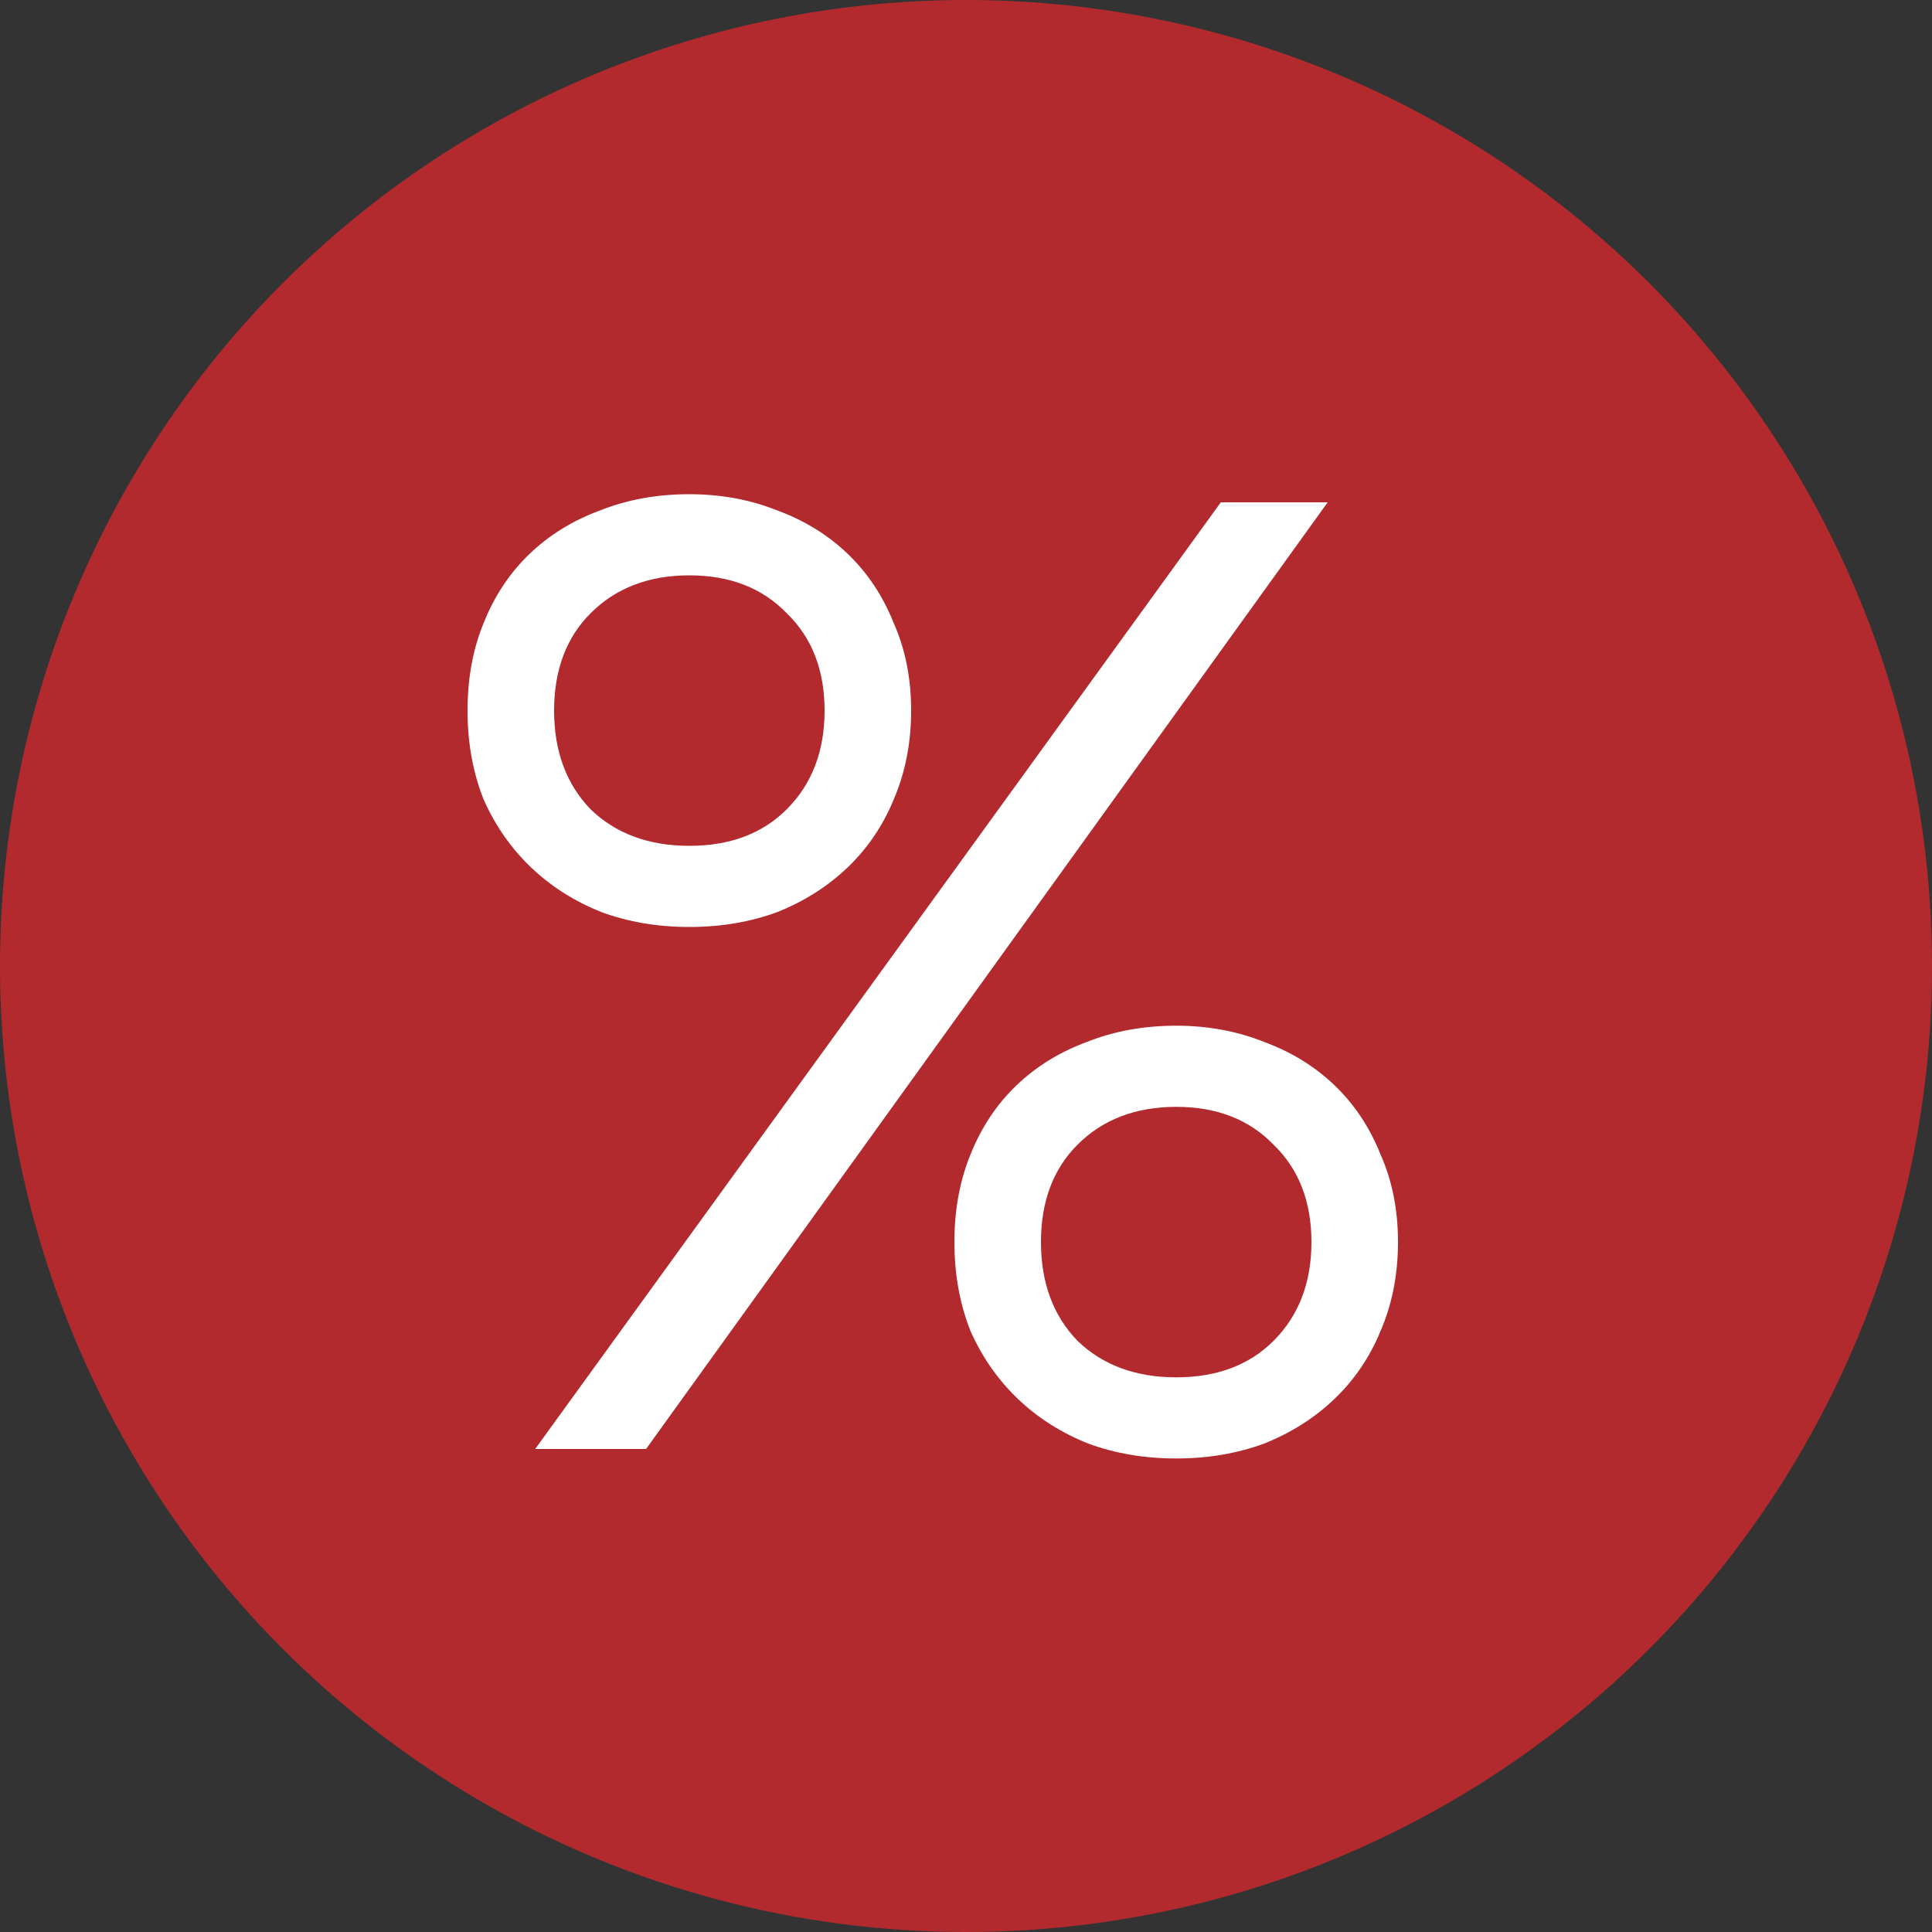
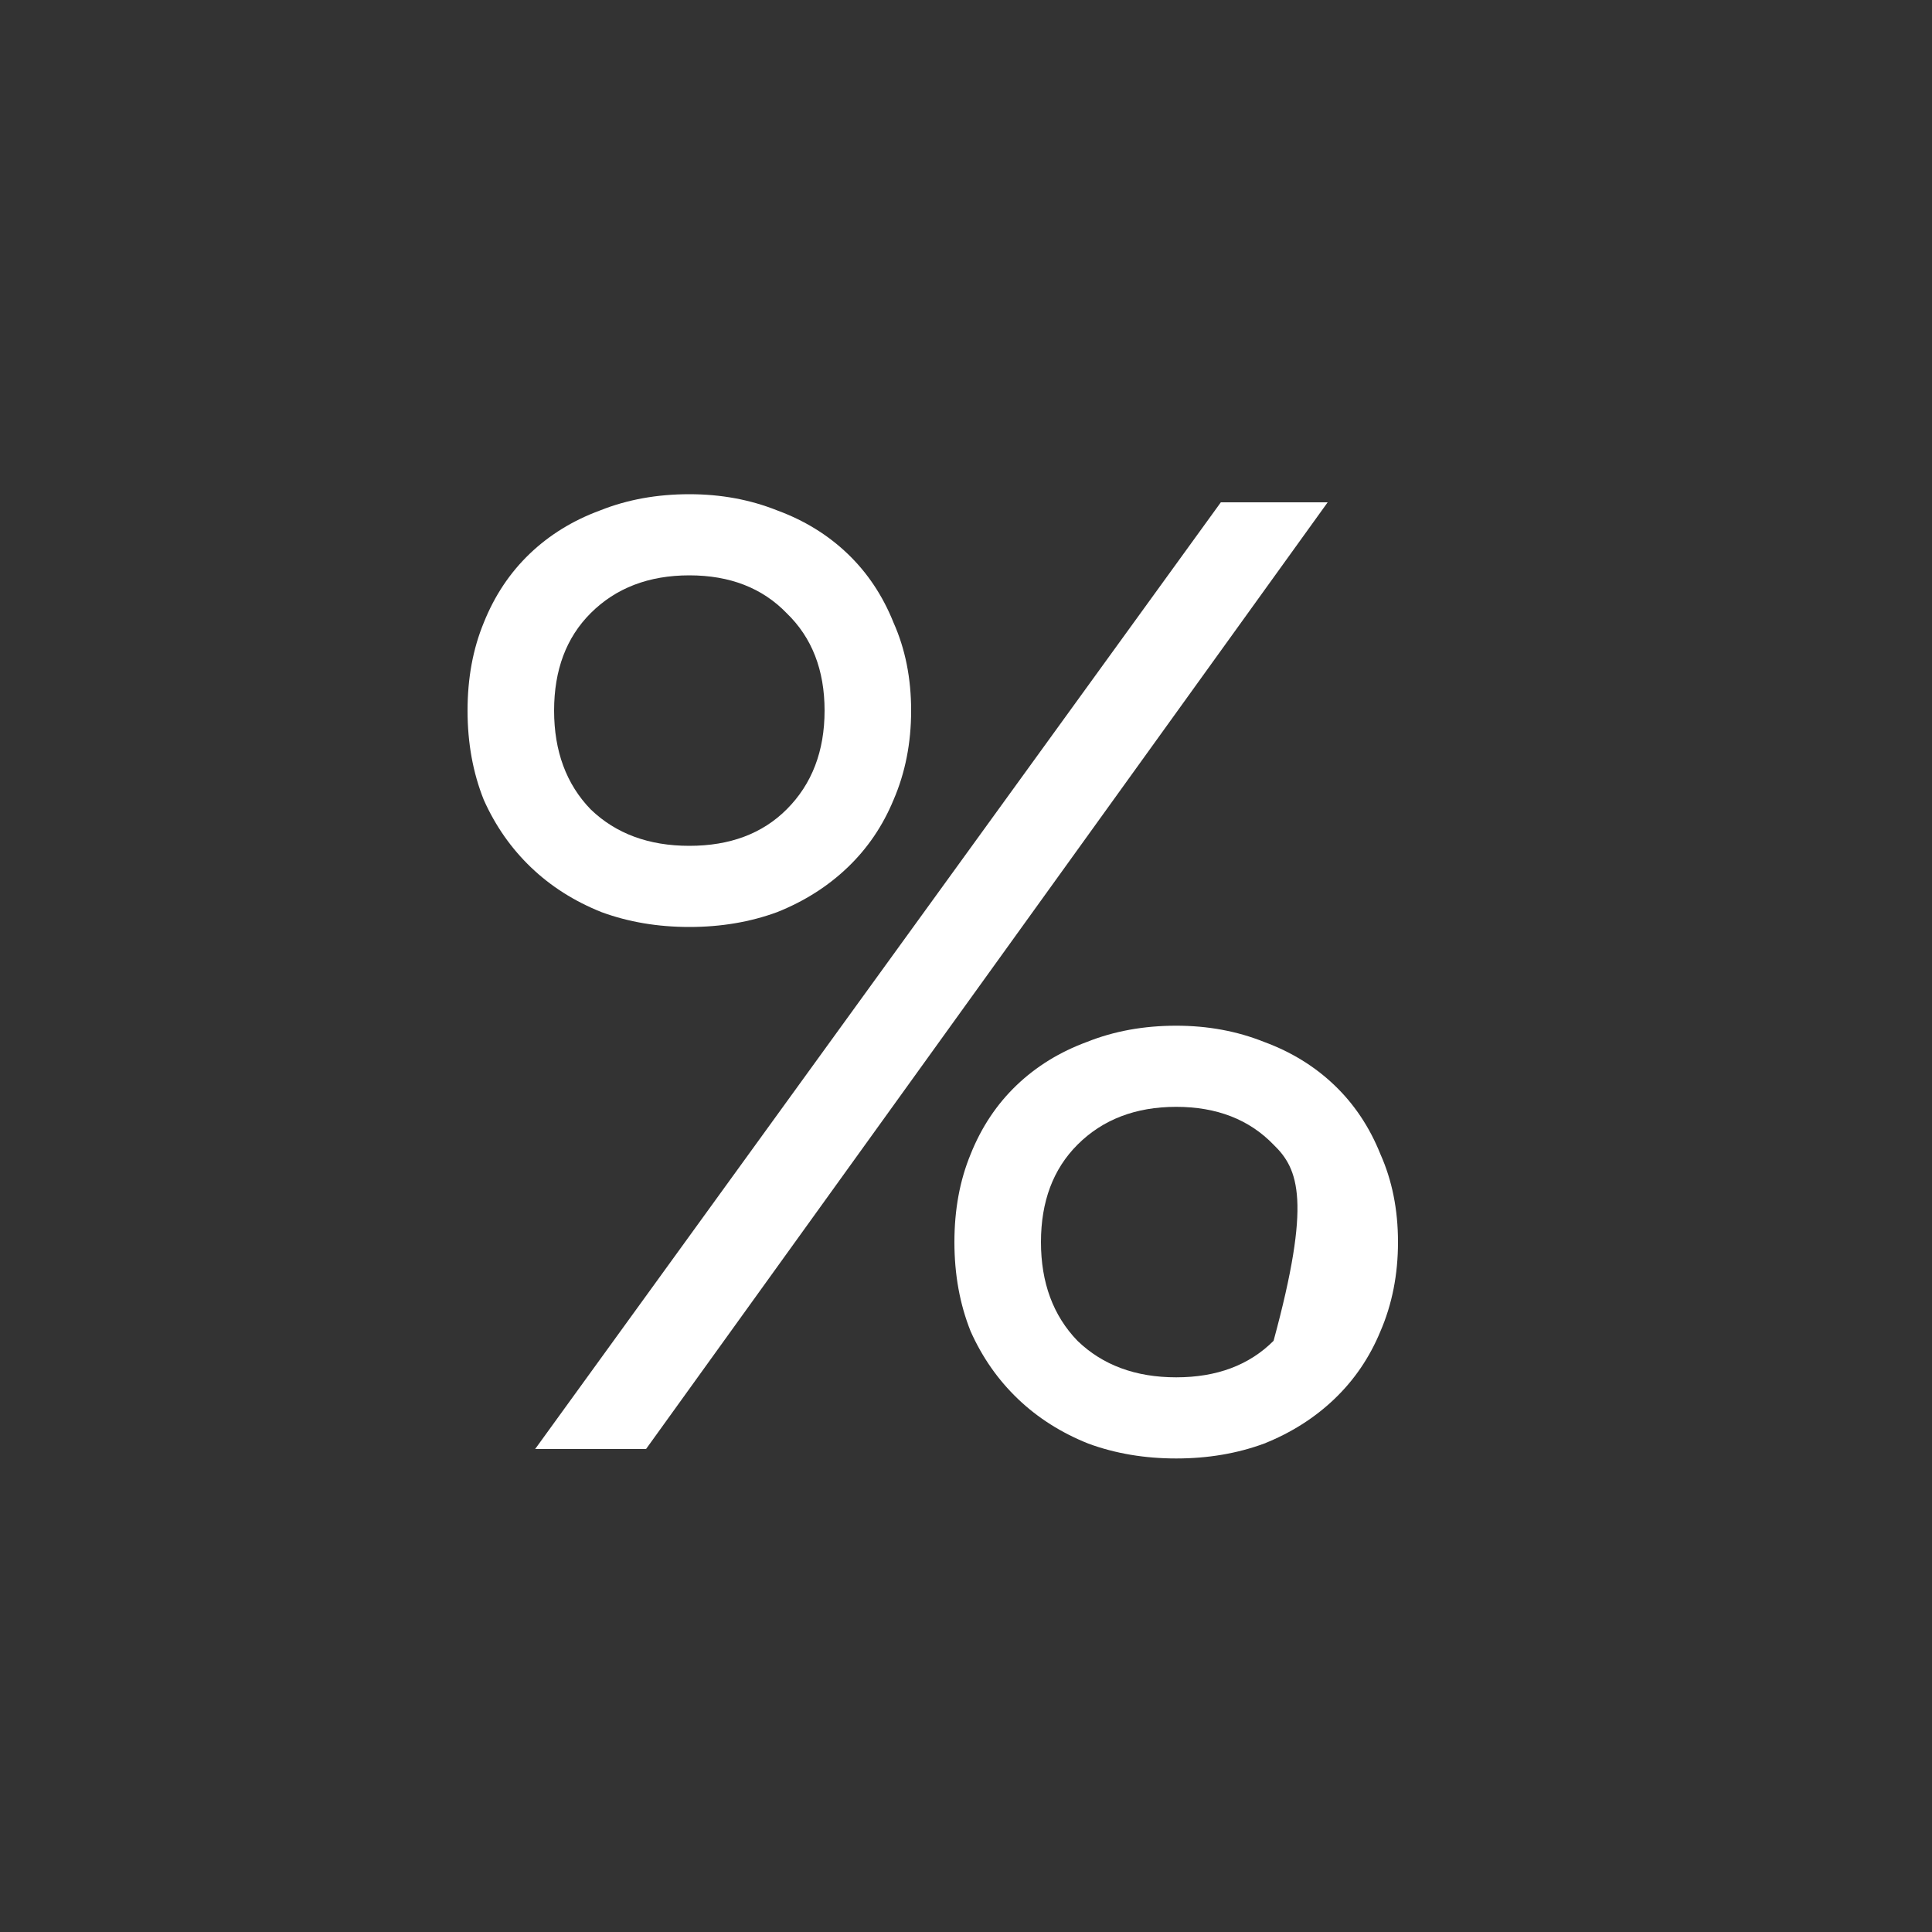
<svg xmlns="http://www.w3.org/2000/svg" width="20" height="20" viewBox="0 0 20 20" fill="none">
  <rect x="0" y="0" width="20" height="20" fill="#333333" stroke="none" />
-   <circle cx="10" cy="10" r="10" fill="#B22A2E" />
-   <path d="M7.136 9.596C6.809 9.596 6.506 9.545 6.226 9.442C5.946 9.33 5.703 9.176 5.498 8.98C5.293 8.784 5.129 8.551 5.008 8.28C4.896 8 4.84 7.692 4.84 7.356C4.84 7.02 4.896 6.717 5.008 6.446C5.12 6.166 5.279 5.928 5.484 5.732C5.689 5.536 5.932 5.387 6.212 5.284C6.492 5.172 6.8 5.116 7.136 5.116C7.463 5.116 7.766 5.172 8.046 5.284C8.326 5.387 8.569 5.536 8.774 5.732C8.979 5.928 9.138 6.166 9.25 6.446C9.371 6.717 9.432 7.02 9.432 7.356C9.432 7.692 9.371 8 9.25 8.28C9.138 8.551 8.979 8.784 8.774 8.98C8.569 9.176 8.326 9.33 8.046 9.442C7.766 9.545 7.463 9.596 7.136 9.596ZM7.136 8.756C7.556 8.756 7.892 8.63 8.144 8.378C8.405 8.117 8.536 7.776 8.536 7.356C8.536 6.936 8.405 6.6 8.144 6.348C7.892 6.087 7.556 5.956 7.136 5.956C6.716 5.956 6.375 6.087 6.114 6.348C5.862 6.6 5.736 6.936 5.736 7.356C5.736 7.776 5.862 8.117 6.114 8.378C6.375 8.63 6.716 8.756 7.136 8.756ZM12.176 15.098C11.849 15.098 11.546 15.047 11.266 14.944C10.986 14.832 10.743 14.678 10.538 14.482C10.333 14.286 10.169 14.053 10.048 13.782C9.936 13.502 9.88 13.194 9.88 12.858C9.88 12.522 9.936 12.219 10.048 11.948C10.16 11.668 10.319 11.43 10.524 11.234C10.729 11.038 10.972 10.889 11.252 10.786C11.532 10.674 11.84 10.618 12.176 10.618C12.503 10.618 12.806 10.674 13.086 10.786C13.366 10.889 13.609 11.038 13.814 11.234C14.019 11.43 14.178 11.668 14.29 11.948C14.411 12.219 14.472 12.522 14.472 12.858C14.472 13.194 14.411 13.502 14.29 13.782C14.178 14.053 14.019 14.286 13.814 14.482C13.609 14.678 13.366 14.832 13.086 14.944C12.806 15.047 12.503 15.098 12.176 15.098ZM12.176 14.258C12.596 14.258 12.932 14.132 13.184 13.88C13.445 13.619 13.576 13.278 13.576 12.858C13.576 12.438 13.445 12.102 13.184 11.85C12.932 11.589 12.596 11.458 12.176 11.458C11.756 11.458 11.415 11.589 11.154 11.85C10.902 12.102 10.776 12.438 10.776 12.858C10.776 13.278 10.902 13.619 11.154 13.88C11.415 14.132 11.756 14.258 12.176 14.258ZM6.688 15H5.54L12.638 5.2H13.744L6.688 15Z" fill="white" />
+   <path d="M7.136 9.596C6.809 9.596 6.506 9.545 6.226 9.442C5.946 9.33 5.703 9.176 5.498 8.98C5.293 8.784 5.129 8.551 5.008 8.28C4.896 8 4.84 7.692 4.84 7.356C4.84 7.02 4.896 6.717 5.008 6.446C5.12 6.166 5.279 5.928 5.484 5.732C5.689 5.536 5.932 5.387 6.212 5.284C6.492 5.172 6.8 5.116 7.136 5.116C7.463 5.116 7.766 5.172 8.046 5.284C8.326 5.387 8.569 5.536 8.774 5.732C8.979 5.928 9.138 6.166 9.25 6.446C9.371 6.717 9.432 7.02 9.432 7.356C9.432 7.692 9.371 8 9.25 8.28C9.138 8.551 8.979 8.784 8.774 8.98C8.569 9.176 8.326 9.33 8.046 9.442C7.766 9.545 7.463 9.596 7.136 9.596ZM7.136 8.756C7.556 8.756 7.892 8.63 8.144 8.378C8.405 8.117 8.536 7.776 8.536 7.356C8.536 6.936 8.405 6.6 8.144 6.348C7.892 6.087 7.556 5.956 7.136 5.956C6.716 5.956 6.375 6.087 6.114 6.348C5.862 6.6 5.736 6.936 5.736 7.356C5.736 7.776 5.862 8.117 6.114 8.378C6.375 8.63 6.716 8.756 7.136 8.756ZM12.176 15.098C11.849 15.098 11.546 15.047 11.266 14.944C10.986 14.832 10.743 14.678 10.538 14.482C10.333 14.286 10.169 14.053 10.048 13.782C9.936 13.502 9.88 13.194 9.88 12.858C9.88 12.522 9.936 12.219 10.048 11.948C10.16 11.668 10.319 11.43 10.524 11.234C10.729 11.038 10.972 10.889 11.252 10.786C11.532 10.674 11.84 10.618 12.176 10.618C12.503 10.618 12.806 10.674 13.086 10.786C13.366 10.889 13.609 11.038 13.814 11.234C14.019 11.43 14.178 11.668 14.29 11.948C14.411 12.219 14.472 12.522 14.472 12.858C14.472 13.194 14.411 13.502 14.29 13.782C14.178 14.053 14.019 14.286 13.814 14.482C13.609 14.678 13.366 14.832 13.086 14.944C12.806 15.047 12.503 15.098 12.176 15.098ZM12.176 14.258C12.596 14.258 12.932 14.132 13.184 13.88C13.576 12.438 13.445 12.102 13.184 11.85C12.932 11.589 12.596 11.458 12.176 11.458C11.756 11.458 11.415 11.589 11.154 11.85C10.902 12.102 10.776 12.438 10.776 12.858C10.776 13.278 10.902 13.619 11.154 13.88C11.415 14.132 11.756 14.258 12.176 14.258ZM6.688 15H5.54L12.638 5.2H13.744L6.688 15Z" fill="white" />
</svg>